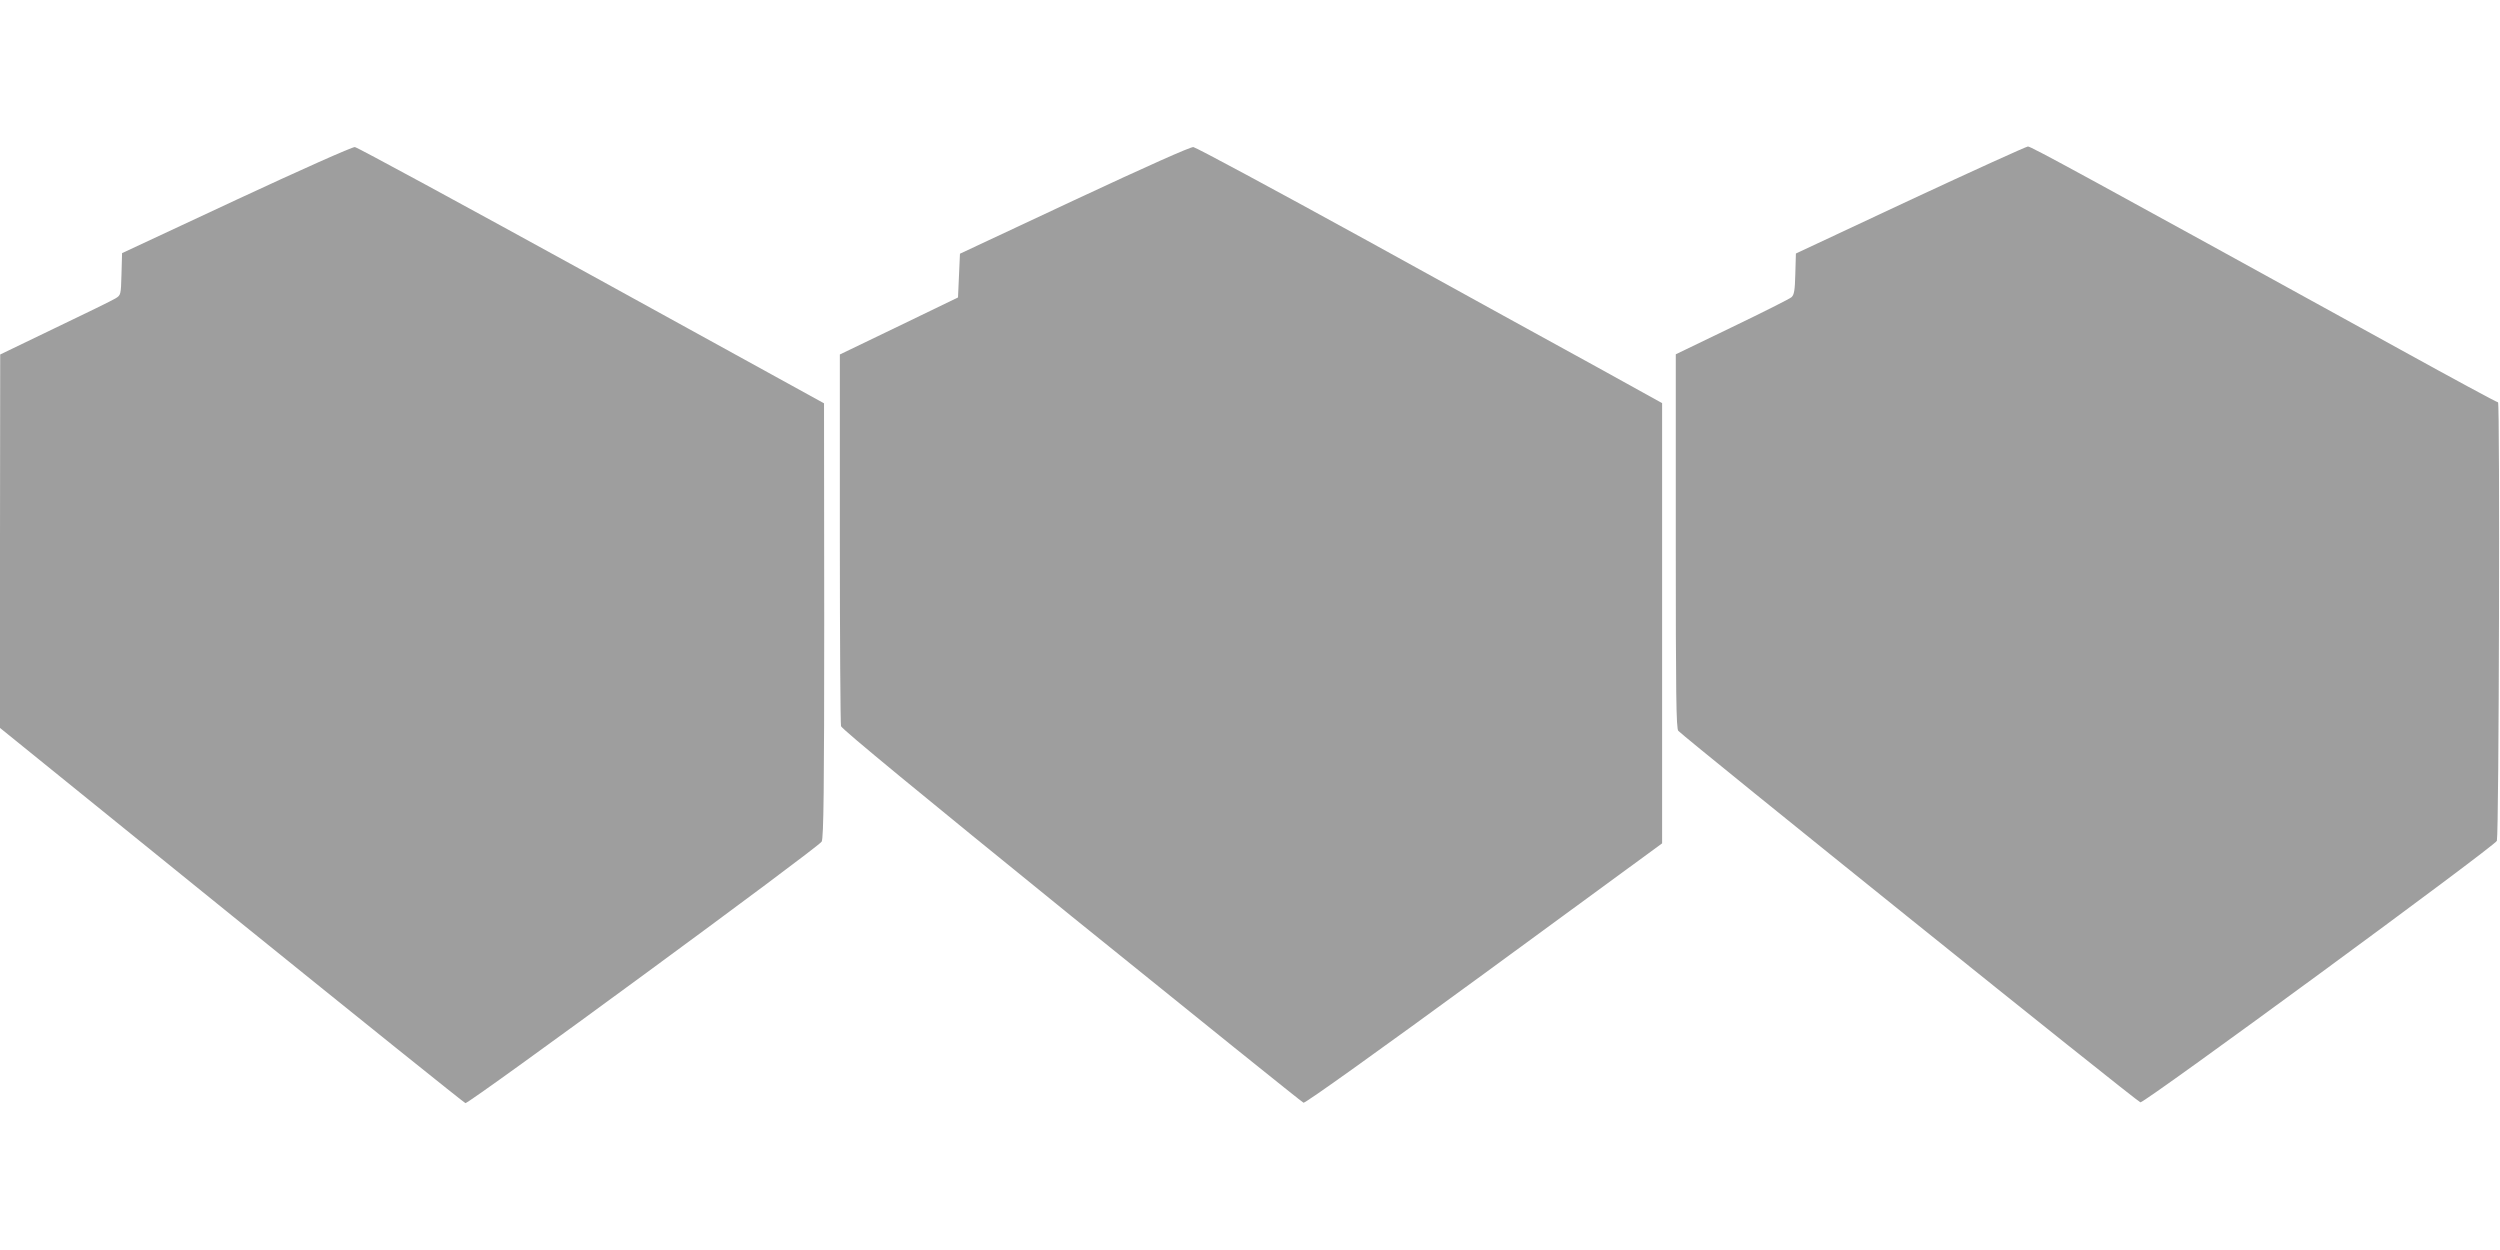
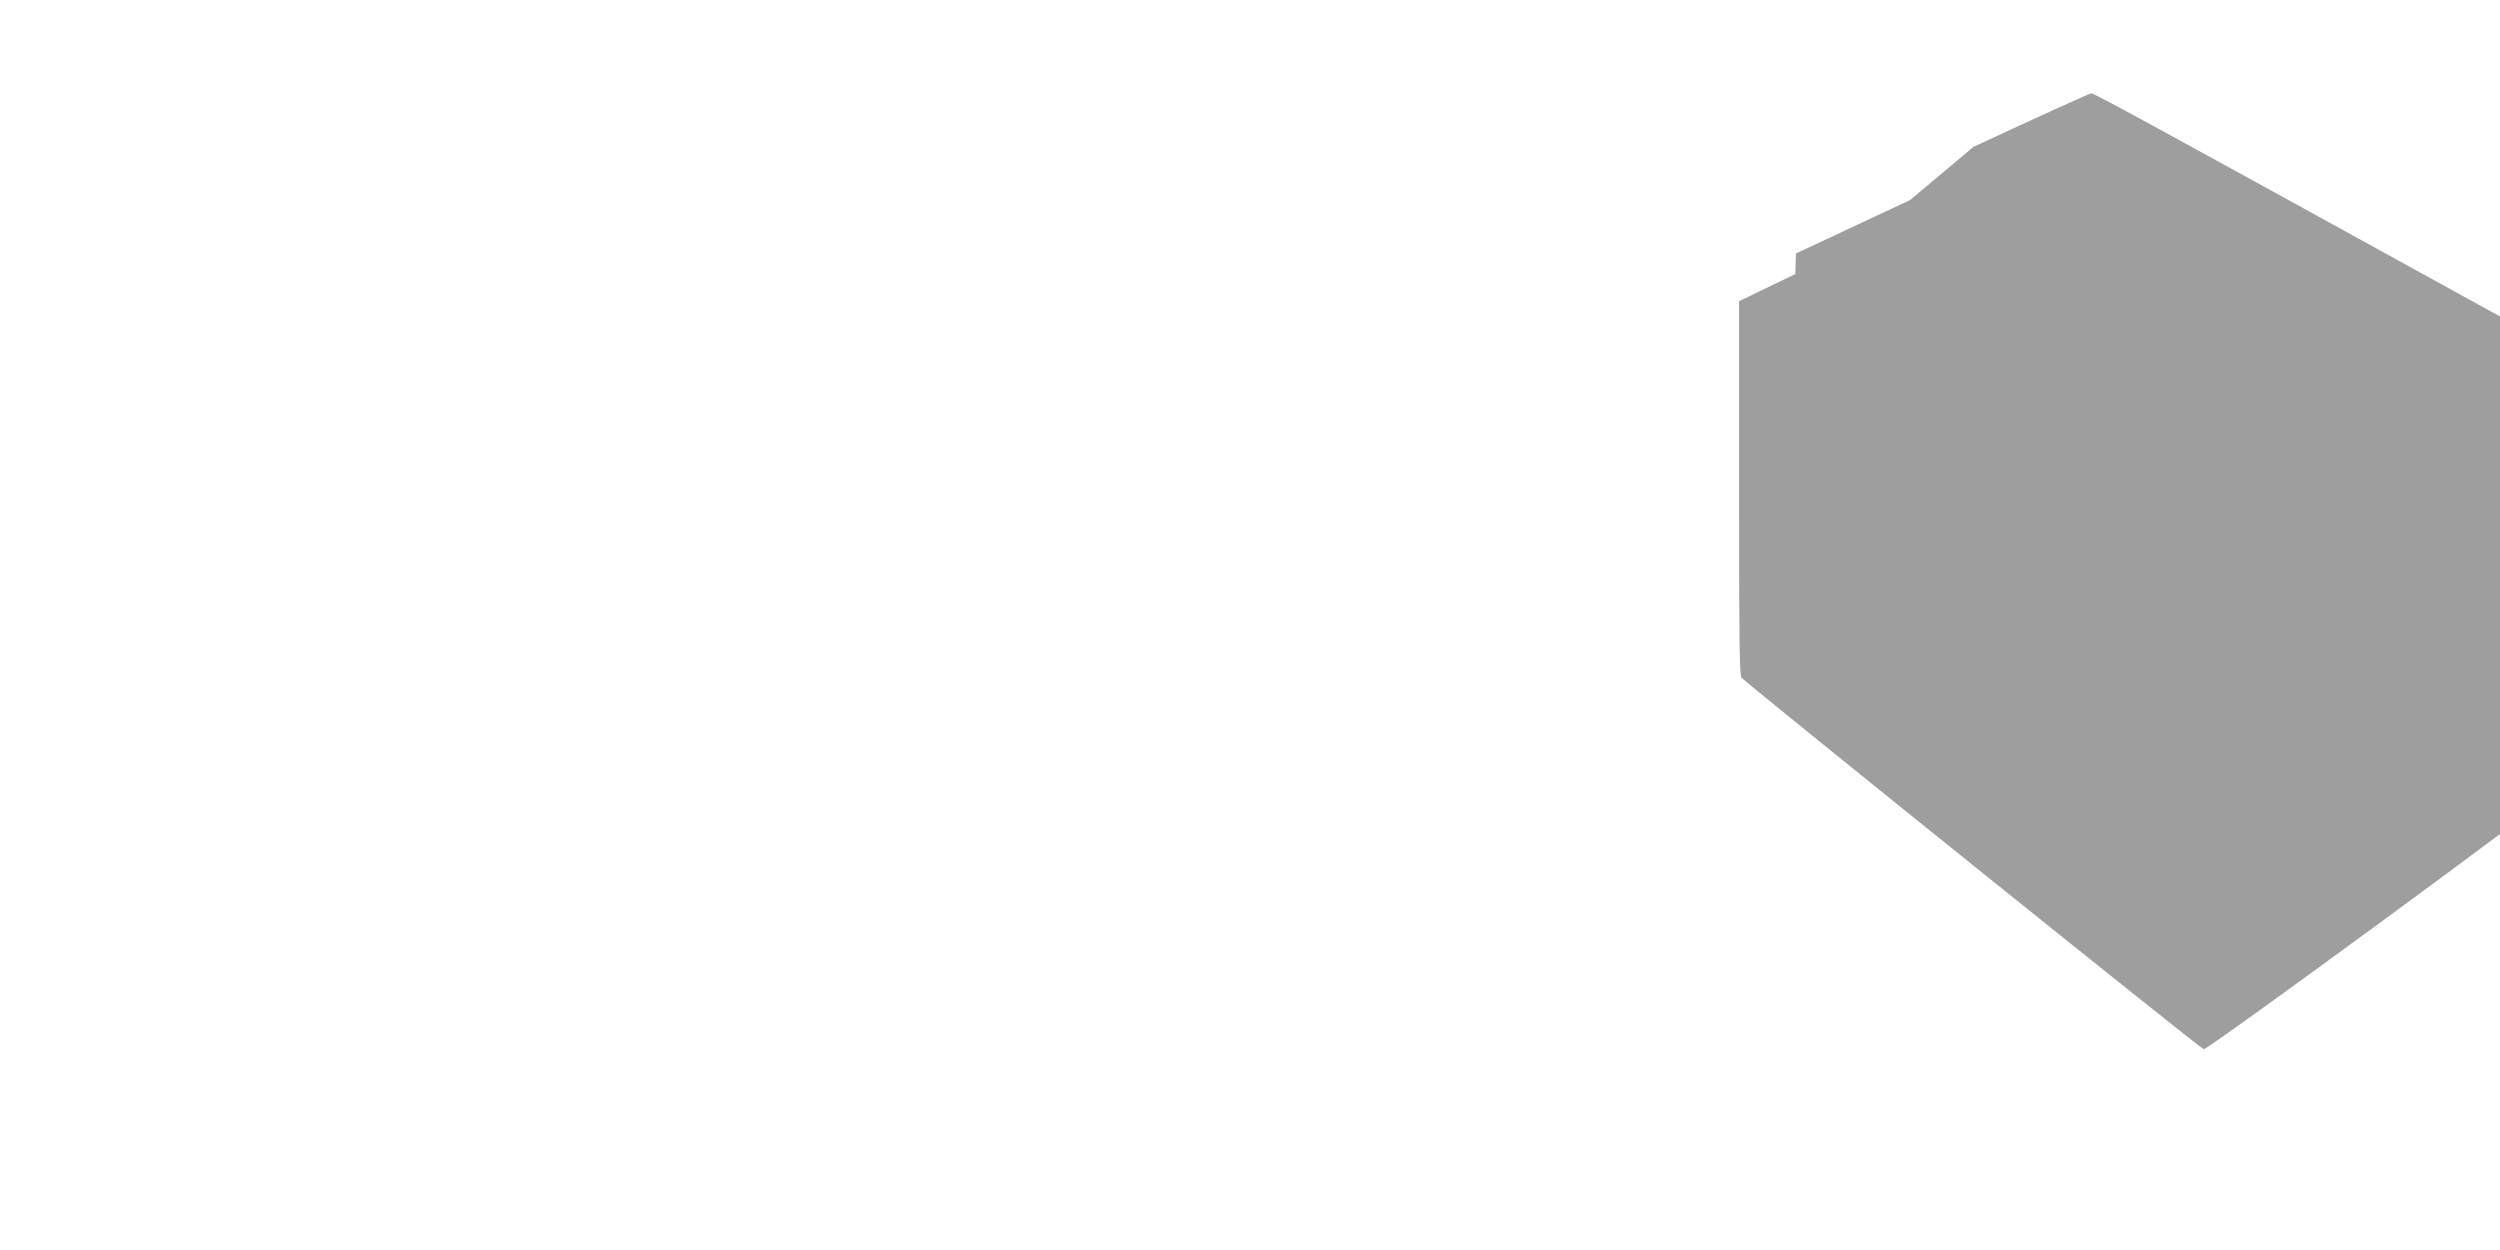
<svg xmlns="http://www.w3.org/2000/svg" version="1.0" width="1280pt" height="640pt" viewBox="0 0 1280 640" preserveAspectRatio="xMidYMid meet">
  <g transform="translate(0,640) scale(0.1,-0.1)" fill="#9e9e9e" stroke="none">
-     <path d="M1210 5377 l-585 -273 -3 -108 c-3 -106 -3 -107 -31 -124 -16 -10 -155 -78 -310 -152 l-280 -135 -1 -956 0 -956 1185 -959 c652 -527 1191 -960 1198 -962 18 -4 1810 1311 1824 1339 10 19 13 273 13 1134 l-1 1110 -1190 655 c-655 360 -1200 656 -1212 657 -12 2 -285 -120 -607 -270z" />
-     <path d="M5500 5375 l-585 -274 -5 -112 -5 -112 -302 -146 -303 -146 0 -940 c0 -517 3 -950 6 -963 4 -15 414 -352 1180 -973 646 -522 1180 -952 1188 -955 9 -3 382 264 925 661 l911 667 0 1127 0 1127 -327 181 c-181 99 -715 393 -1188 654 -473 260 -871 474 -885 476 -16 1 -242 -100 -610 -272z" />
-     <path d="M9780 5376 l-585 -274 -3 -105 c-2 -84 -6 -107 -20 -119 -9 -8 -146 -77 -304 -153 l-288 -139 0 -957 c0 -784 2 -960 13 -971 57 -56 2354 -1903 2366 -1902 28 1 1820 1316 1825 1339 11 45 16 2245 6 2245 -6 0 -230 121 -498 269 -1634 900 -1893 1041 -1909 1041 -10 -1 -281 -124 -603 -274z" />
+     <path d="M9780 5376 l-585 -274 -3 -105 l-288 -139 0 -957 c0 -784 2 -960 13 -971 57 -56 2354 -1903 2366 -1902 28 1 1820 1316 1825 1339 11 45 16 2245 6 2245 -6 0 -230 121 -498 269 -1634 900 -1893 1041 -1909 1041 -10 -1 -281 -124 -603 -274z" />
  </g>
</svg>